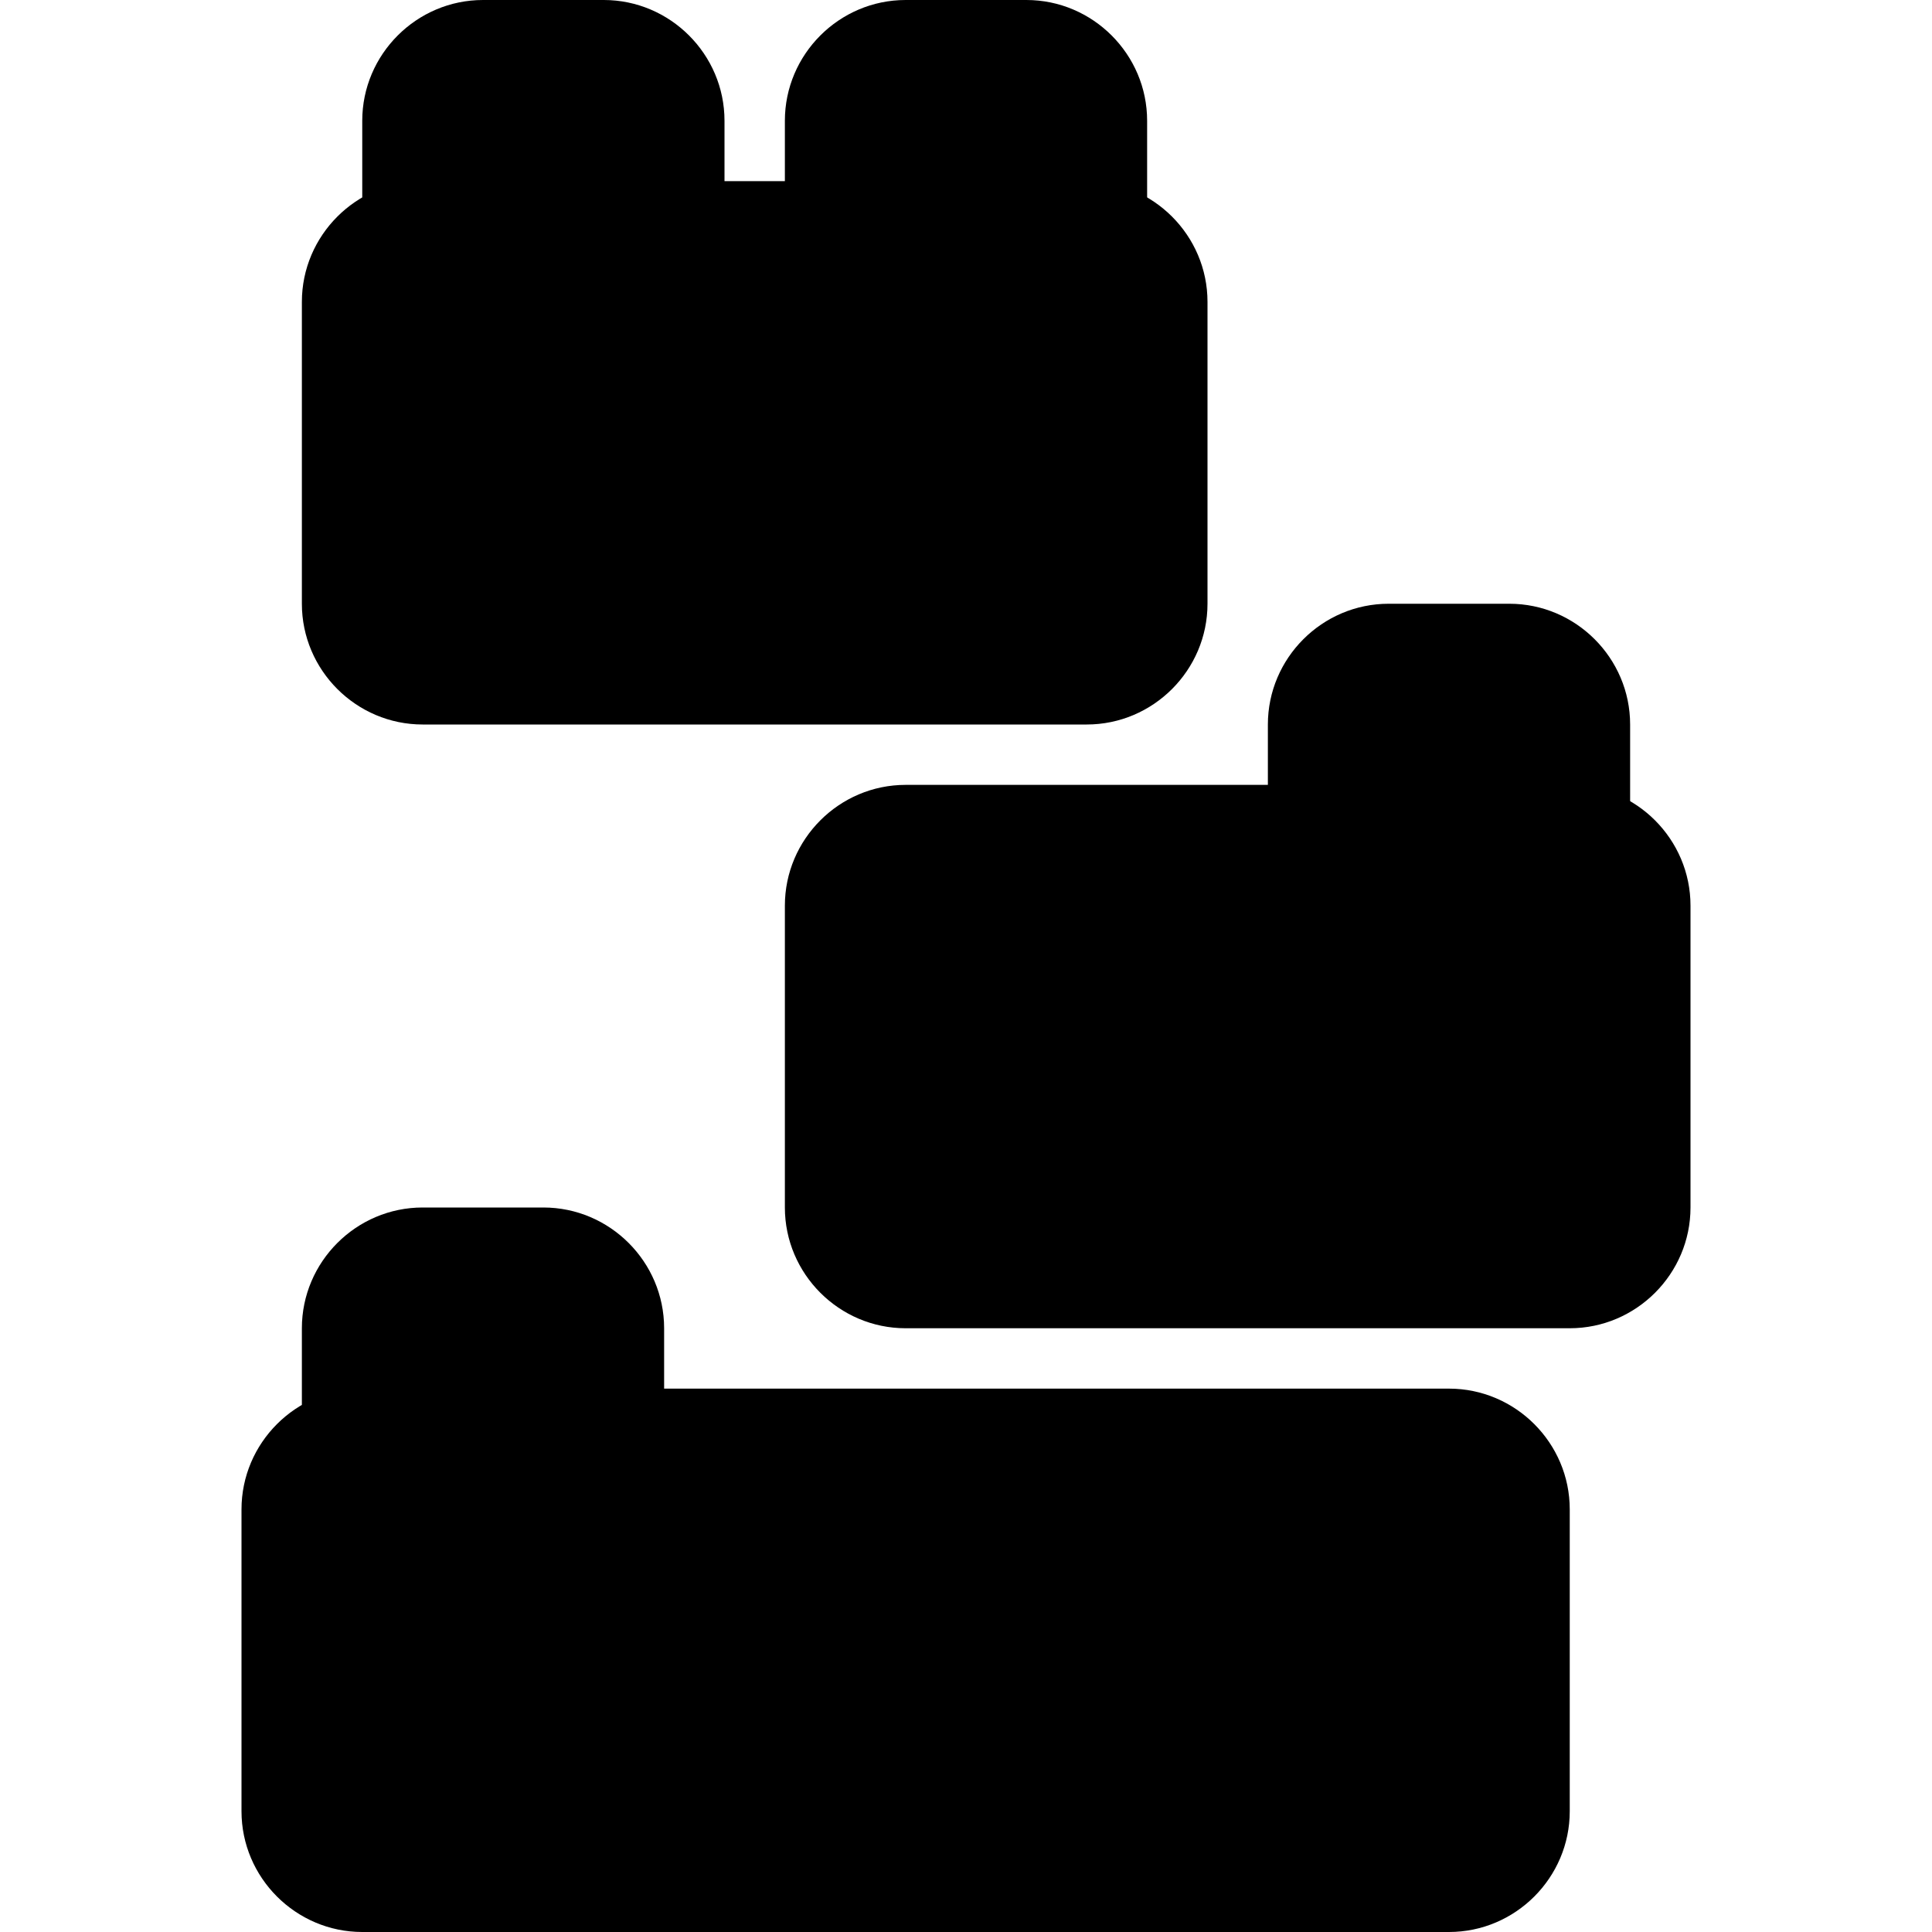
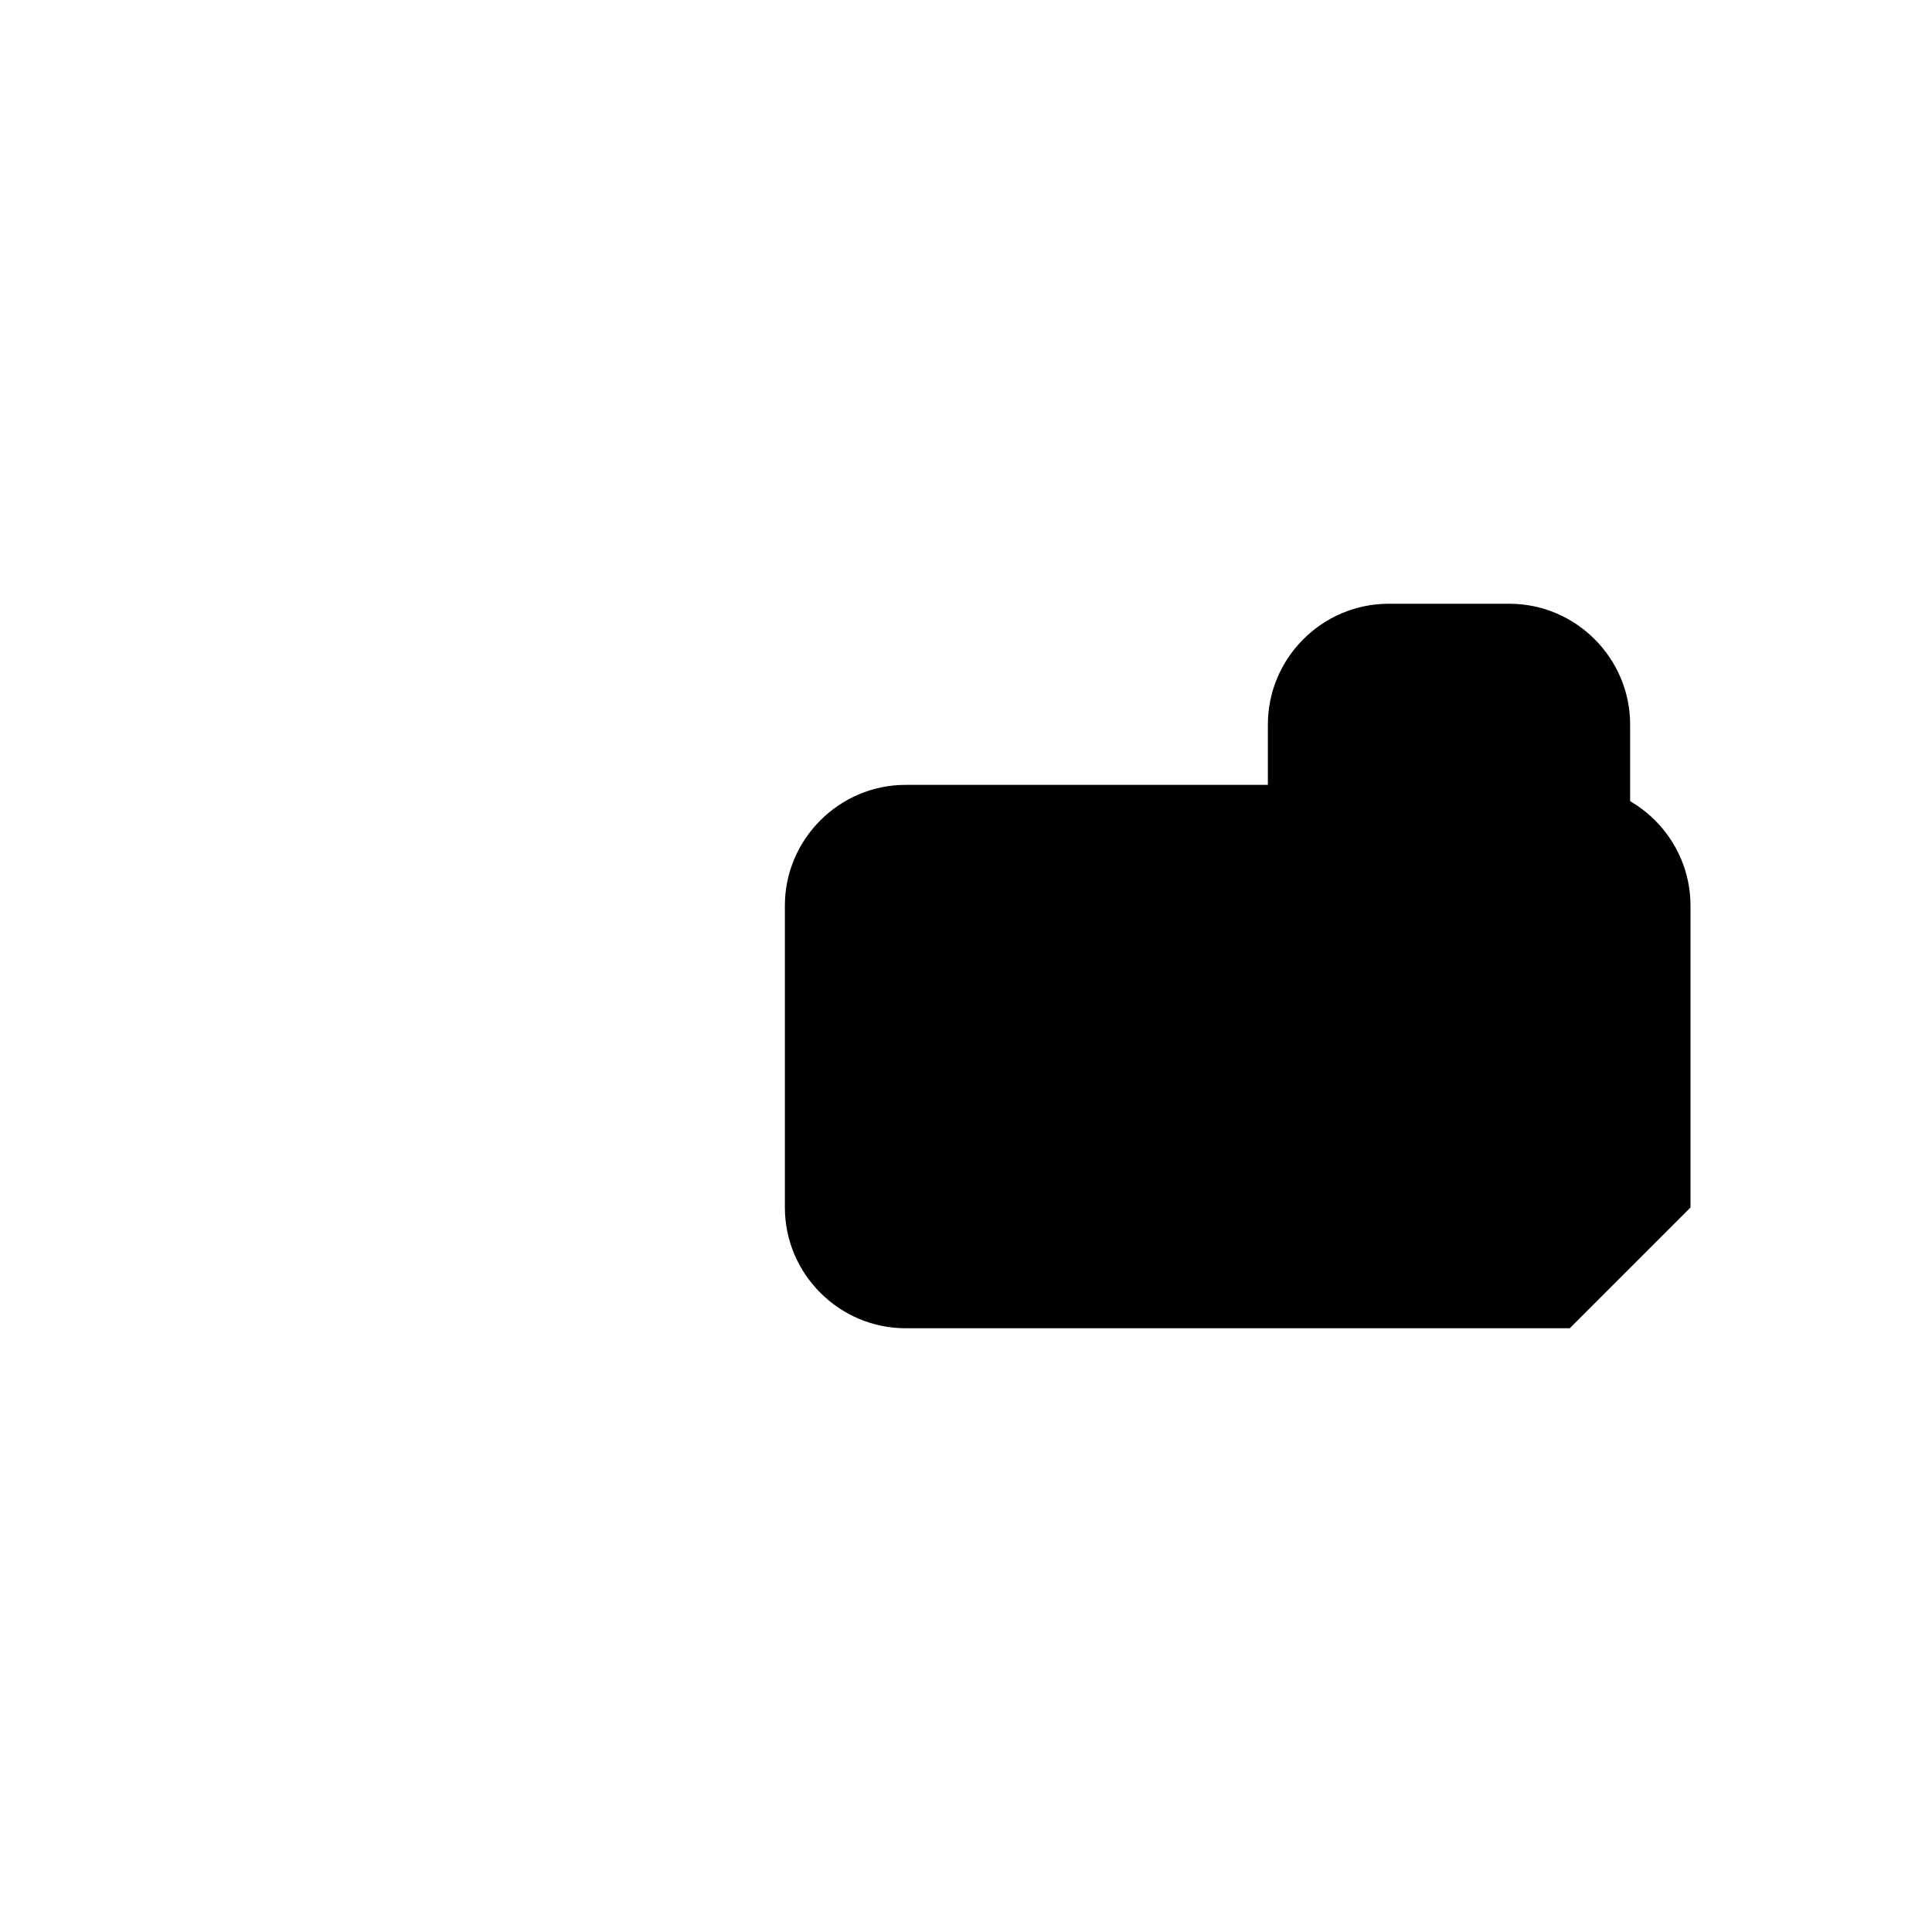
<svg xmlns="http://www.w3.org/2000/svg" version="1.1" id="Icons" viewBox="0 0 32 32" xml:space="preserve">
  <style type="text/css">
	.st0{fill:none;stroke:#000000;stroke-width:2;stroke-linecap:round;stroke-linejoin:round;stroke-miterlimit:10;}
</style>
  <g>
-     <path d="M24,32H6c-1.1,0-2-0.9-2-2v-5c0-1.1,0.9-2,2-2h18c1.1,0,2,0.9,2,2v5C26,31.1,25.1,32,24,32z" />
-   </g>
+     </g>
  <g>
-     <path d="M10,25H6c-0.6,0-1-0.4-1-1v-2c0-1.1,0.9-2,2-2h2c1.1,0,2,0.9,2,2v2C11,24.6,10.6,25,10,25z" />
-   </g>
+     </g>
  <g>
-     <path d="M26,22H15c-1.1,0-2-0.9-2-2v-5c0-1.1,0.9-2,2-2h11c1.1,0,2,0.9,2,2v5C28,21.1,27.1,22,26,22z" />
+     <path d="M26,22H15c-1.1,0-2-0.9-2-2v-5c0-1.1,0.9-2,2-2h11c1.1,0,2,0.9,2,2v5z" />
  </g>
  <g>
    <path d="M26,15h-4c-0.6,0-1-0.4-1-1v-2c0-1.1,0.9-2,2-2h2c1.1,0,2,0.9,2,2v2C27,14.6,26.6,15,26,15z" />
  </g>
  <g>
-     <path d="M18,12H7c-1.1,0-2-0.9-2-2V5c0-1.1,0.9-2,2-2h11c1.1,0,2,0.9,2,2v5C20,11.1,19.1,12,18,12z" />
-   </g>
+     </g>
  <g>
-     <path d="M11,5H7C6.4,5,6,4.6,6,4V2c0-1.1,0.9-2,2-2h2c1.1,0,2,0.9,2,2v2C12,4.6,11.6,5,11,5z" />
-   </g>
+     </g>
  <g>
-     <path d="M18,5h-4c-0.6,0-1-0.4-1-1V2c0-1.1,0.9-2,2-2h2c1.1,0,2,0.9,2,2v2C19,4.6,18.6,5,18,5z" />
-   </g>
+     </g>
</svg>